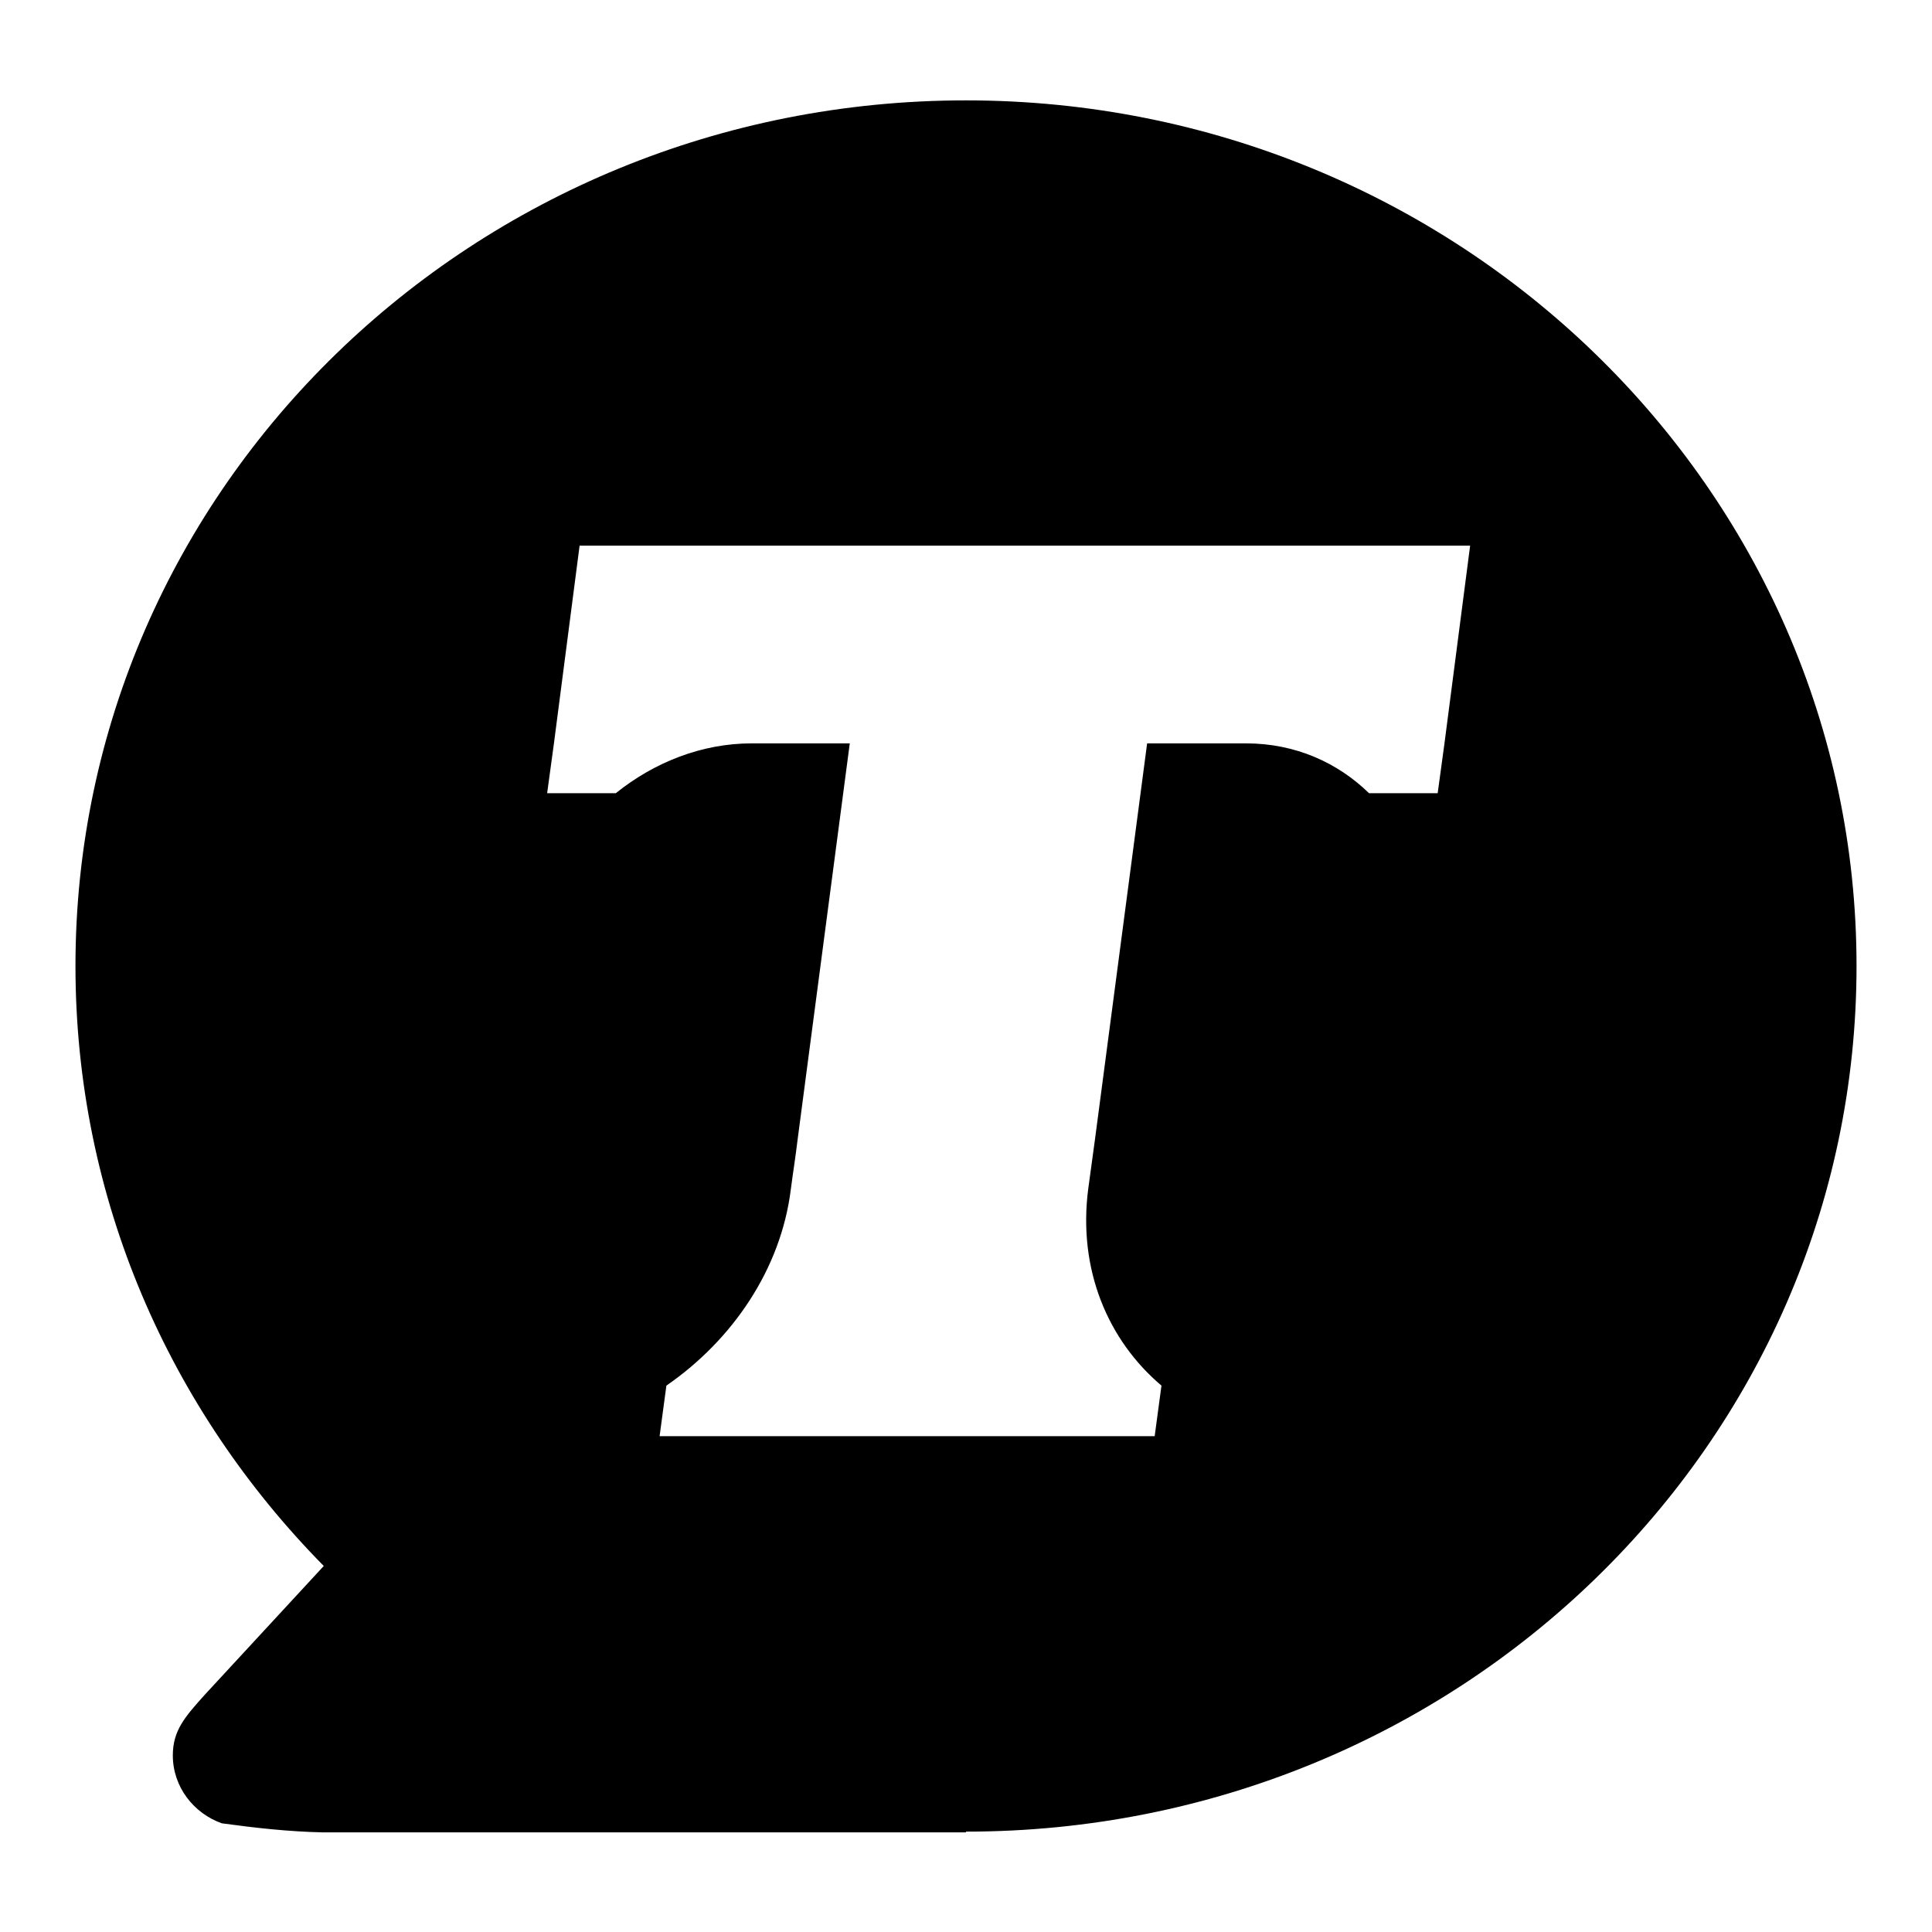
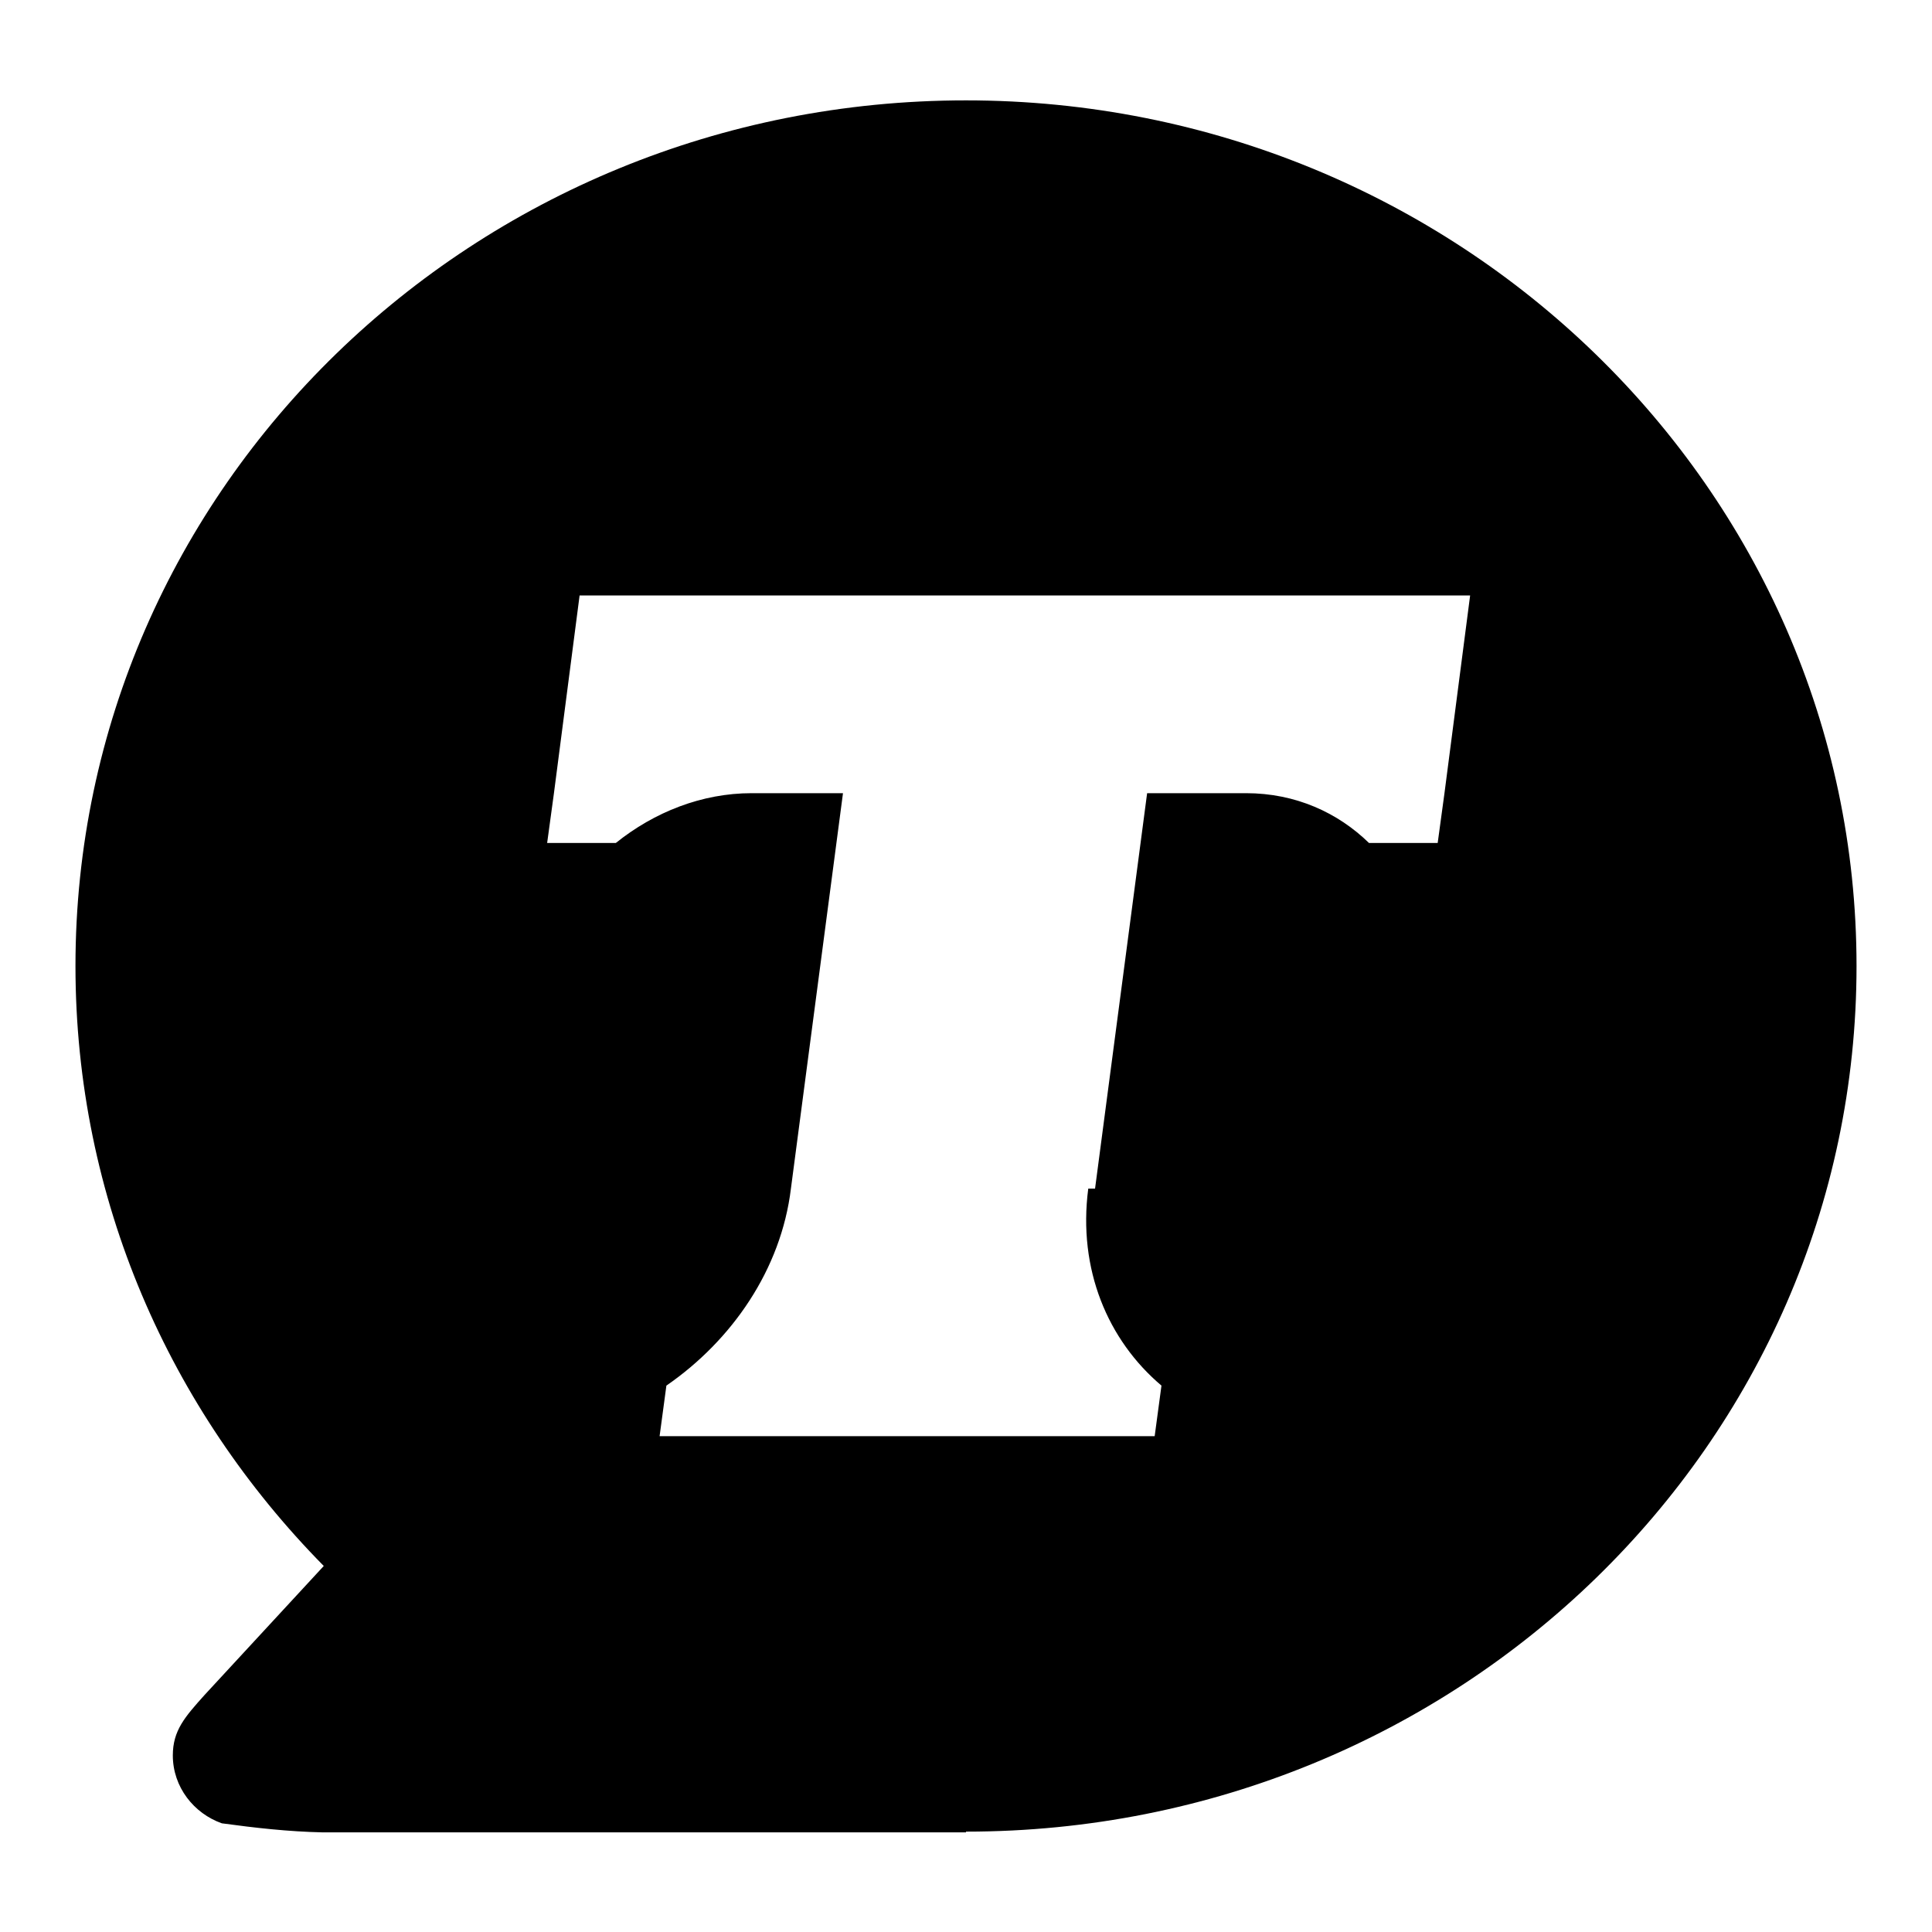
<svg xmlns="http://www.w3.org/2000/svg" version="1.1" x="0px" y="0px" viewBox="0 0 256 256" enable-background="new 0 0 256 256" xml:space="preserve">
  <g>
-     <path fill="#000000" d="M27.1,224.6c-2.6,2.9-4.2,4.7-4.2,8c0,4.2,2.8,7.7,6.5,9c4.4,0.6,8.8,1.1,13.4,1.2v0H128v-0.1 c65.2,0,118-51.3,118-114.7c0-63.3-52.9-114.7-118-114.7C62.8,13.3,10,64.6,10,128c0,30.9,12.5,58.8,32.9,79.5 M144.2,157.5 c-1.4,10.7,2.6,20.1,9.7,26.1l-0.9,6.7H87.4l0.9-6.7c8.7-6,15.2-15.4,16.5-26.1c0.3-2.3,0.6-4.1,0.9-6.6l6.9-52.4H99.6 c-6.6,0-12.9,2.5-18,6.6h-9.1l0.9-6.6l3.4-26.2h118l-3.4,26.2l-0.9,6.6h-9.1c-4.1-4-9.7-6.6-16.3-6.6H152l-6.9,52.4" />
+     <path fill="#000000" d="M27.1,224.6c-2.6,2.9-4.2,4.7-4.2,8c0,4.2,2.8,7.7,6.5,9c4.4,0.6,8.8,1.1,13.4,1.2v0H128v-0.1 c65.2,0,118-51.3,118-114.7c0-63.3-52.9-114.7-118-114.7C62.8,13.3,10,64.6,10,128c0,30.9,12.5,58.8,32.9,79.5 M144.2,157.5 c-1.4,10.7,2.6,20.1,9.7,26.1l-0.9,6.7H87.4l0.9-6.7c8.7-6,15.2-15.4,16.5-26.1l6.9-52.4H99.6 c-6.6,0-12.9,2.5-18,6.6h-9.1l0.9-6.6l3.4-26.2h118l-3.4,26.2l-0.9,6.6h-9.1c-4.1-4-9.7-6.6-16.3-6.6H152l-6.9,52.4" />
  </g>
</svg>